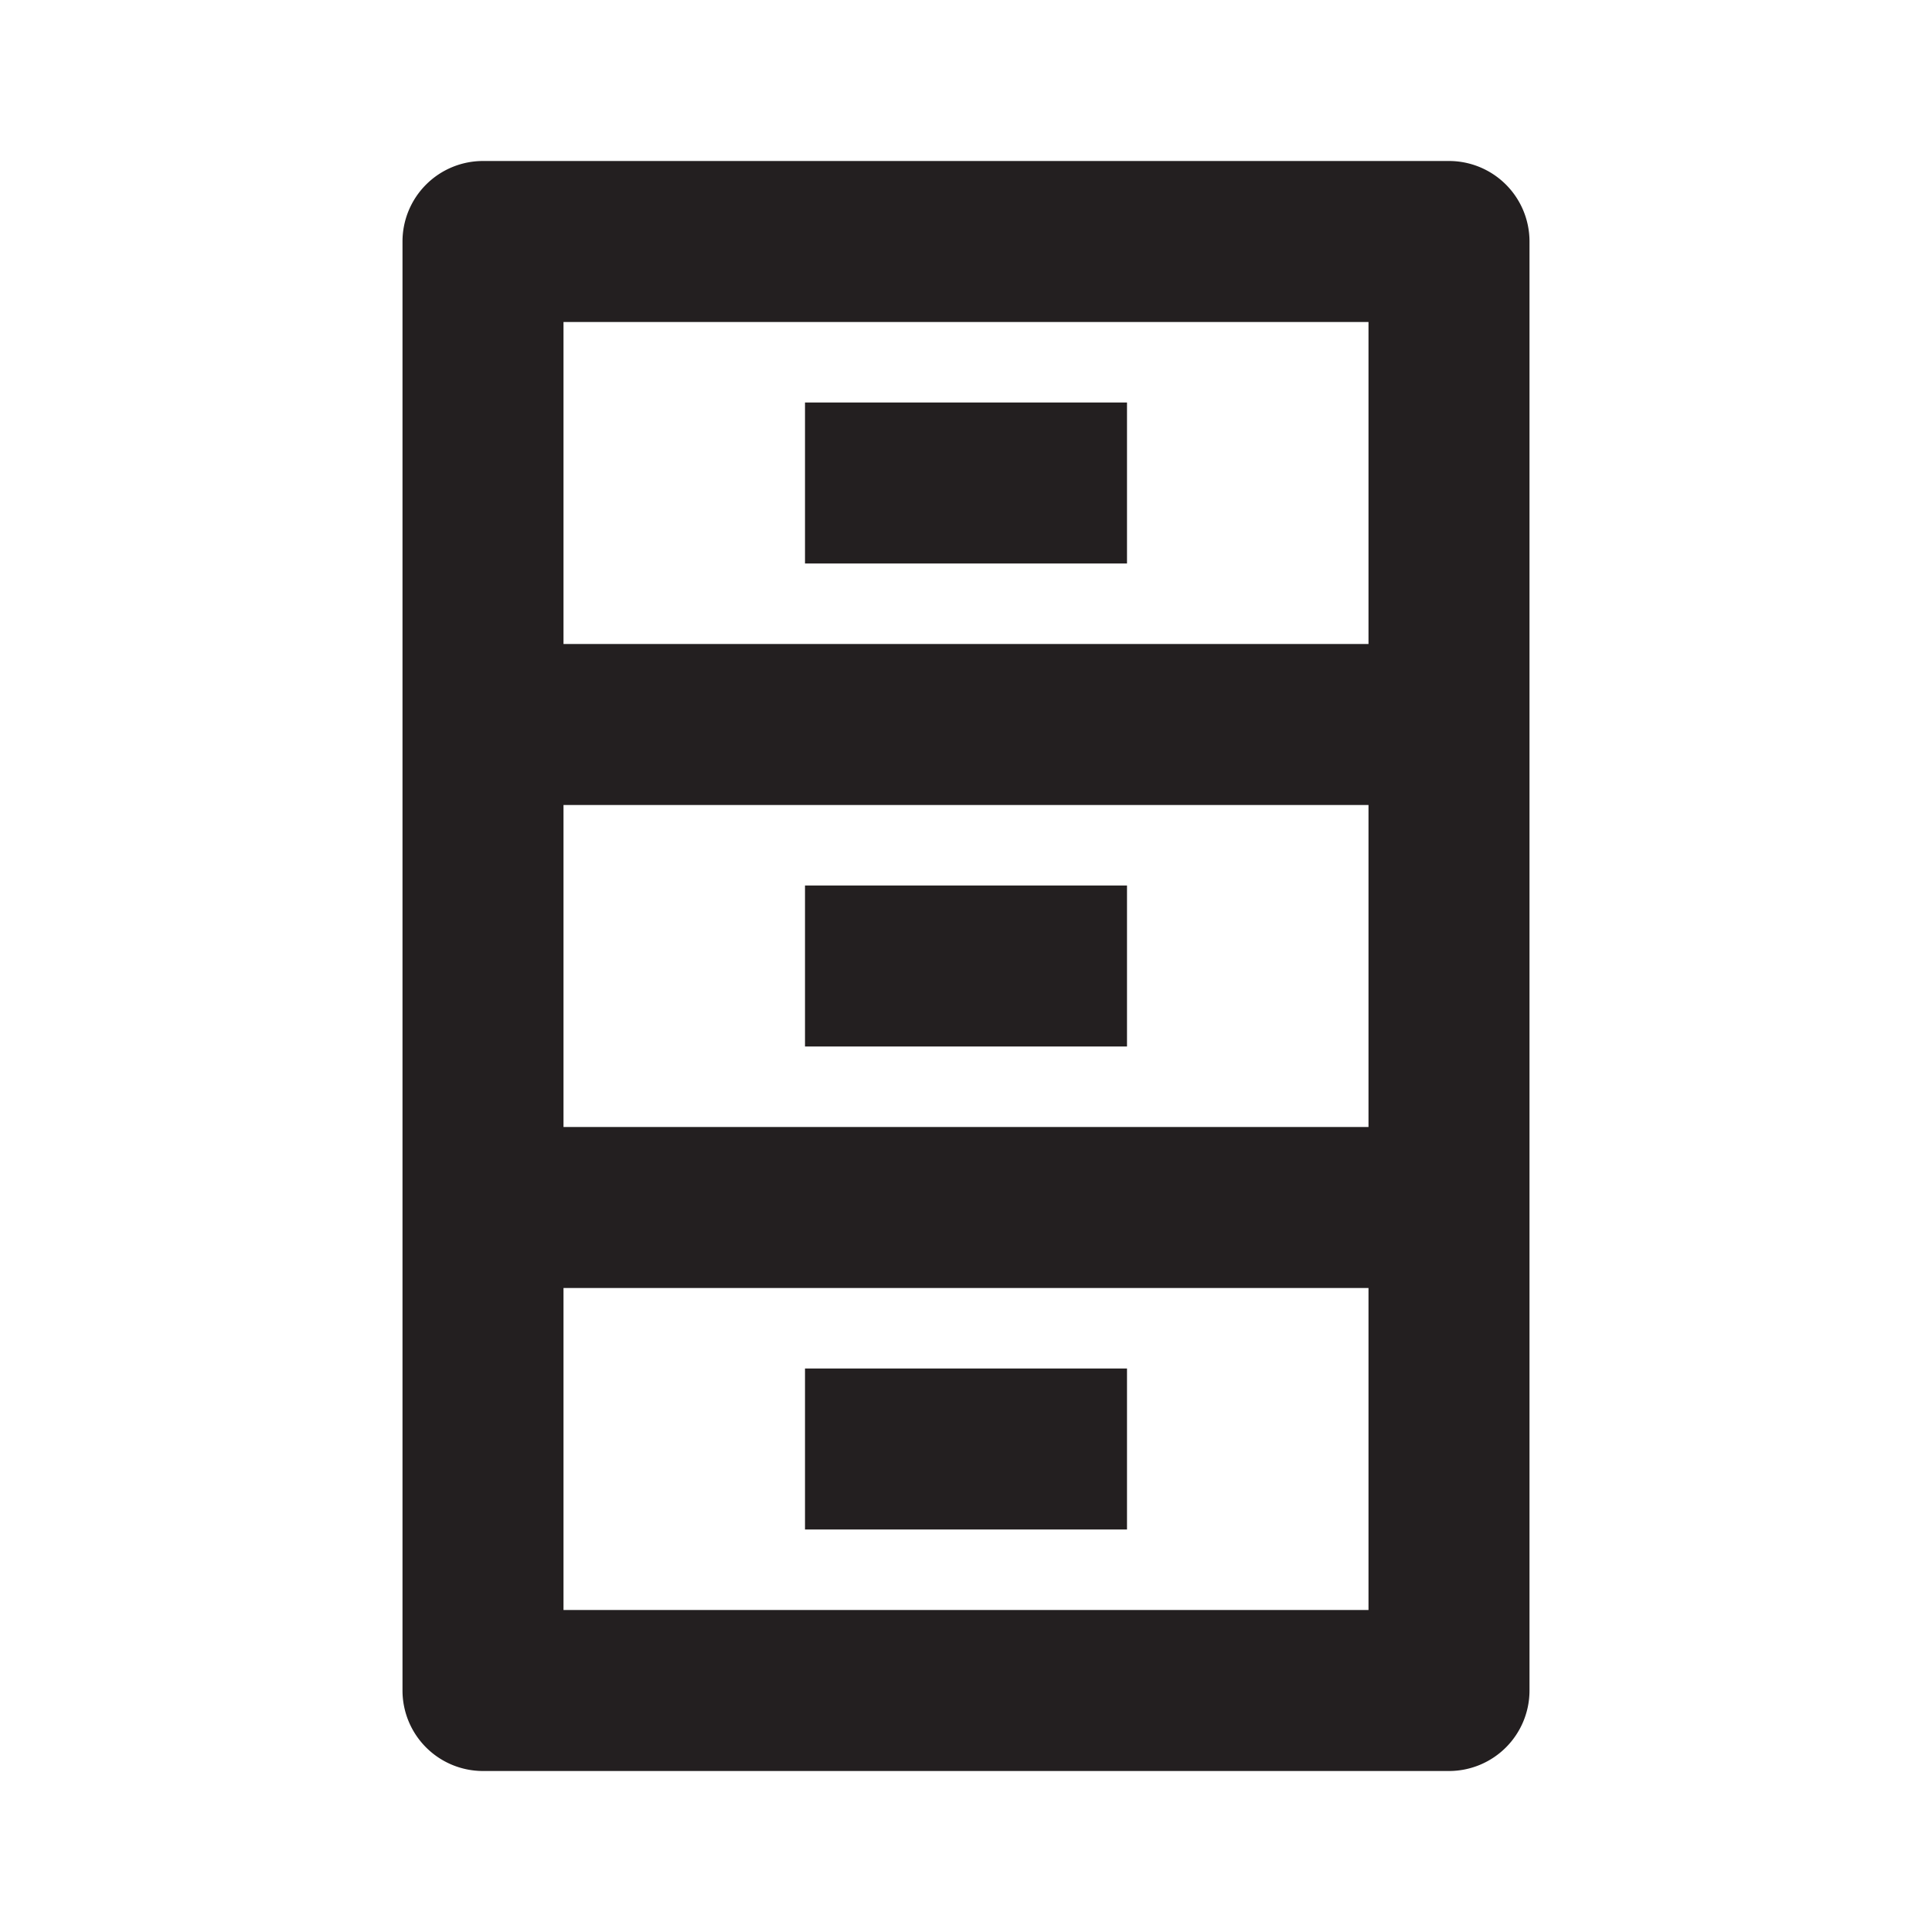
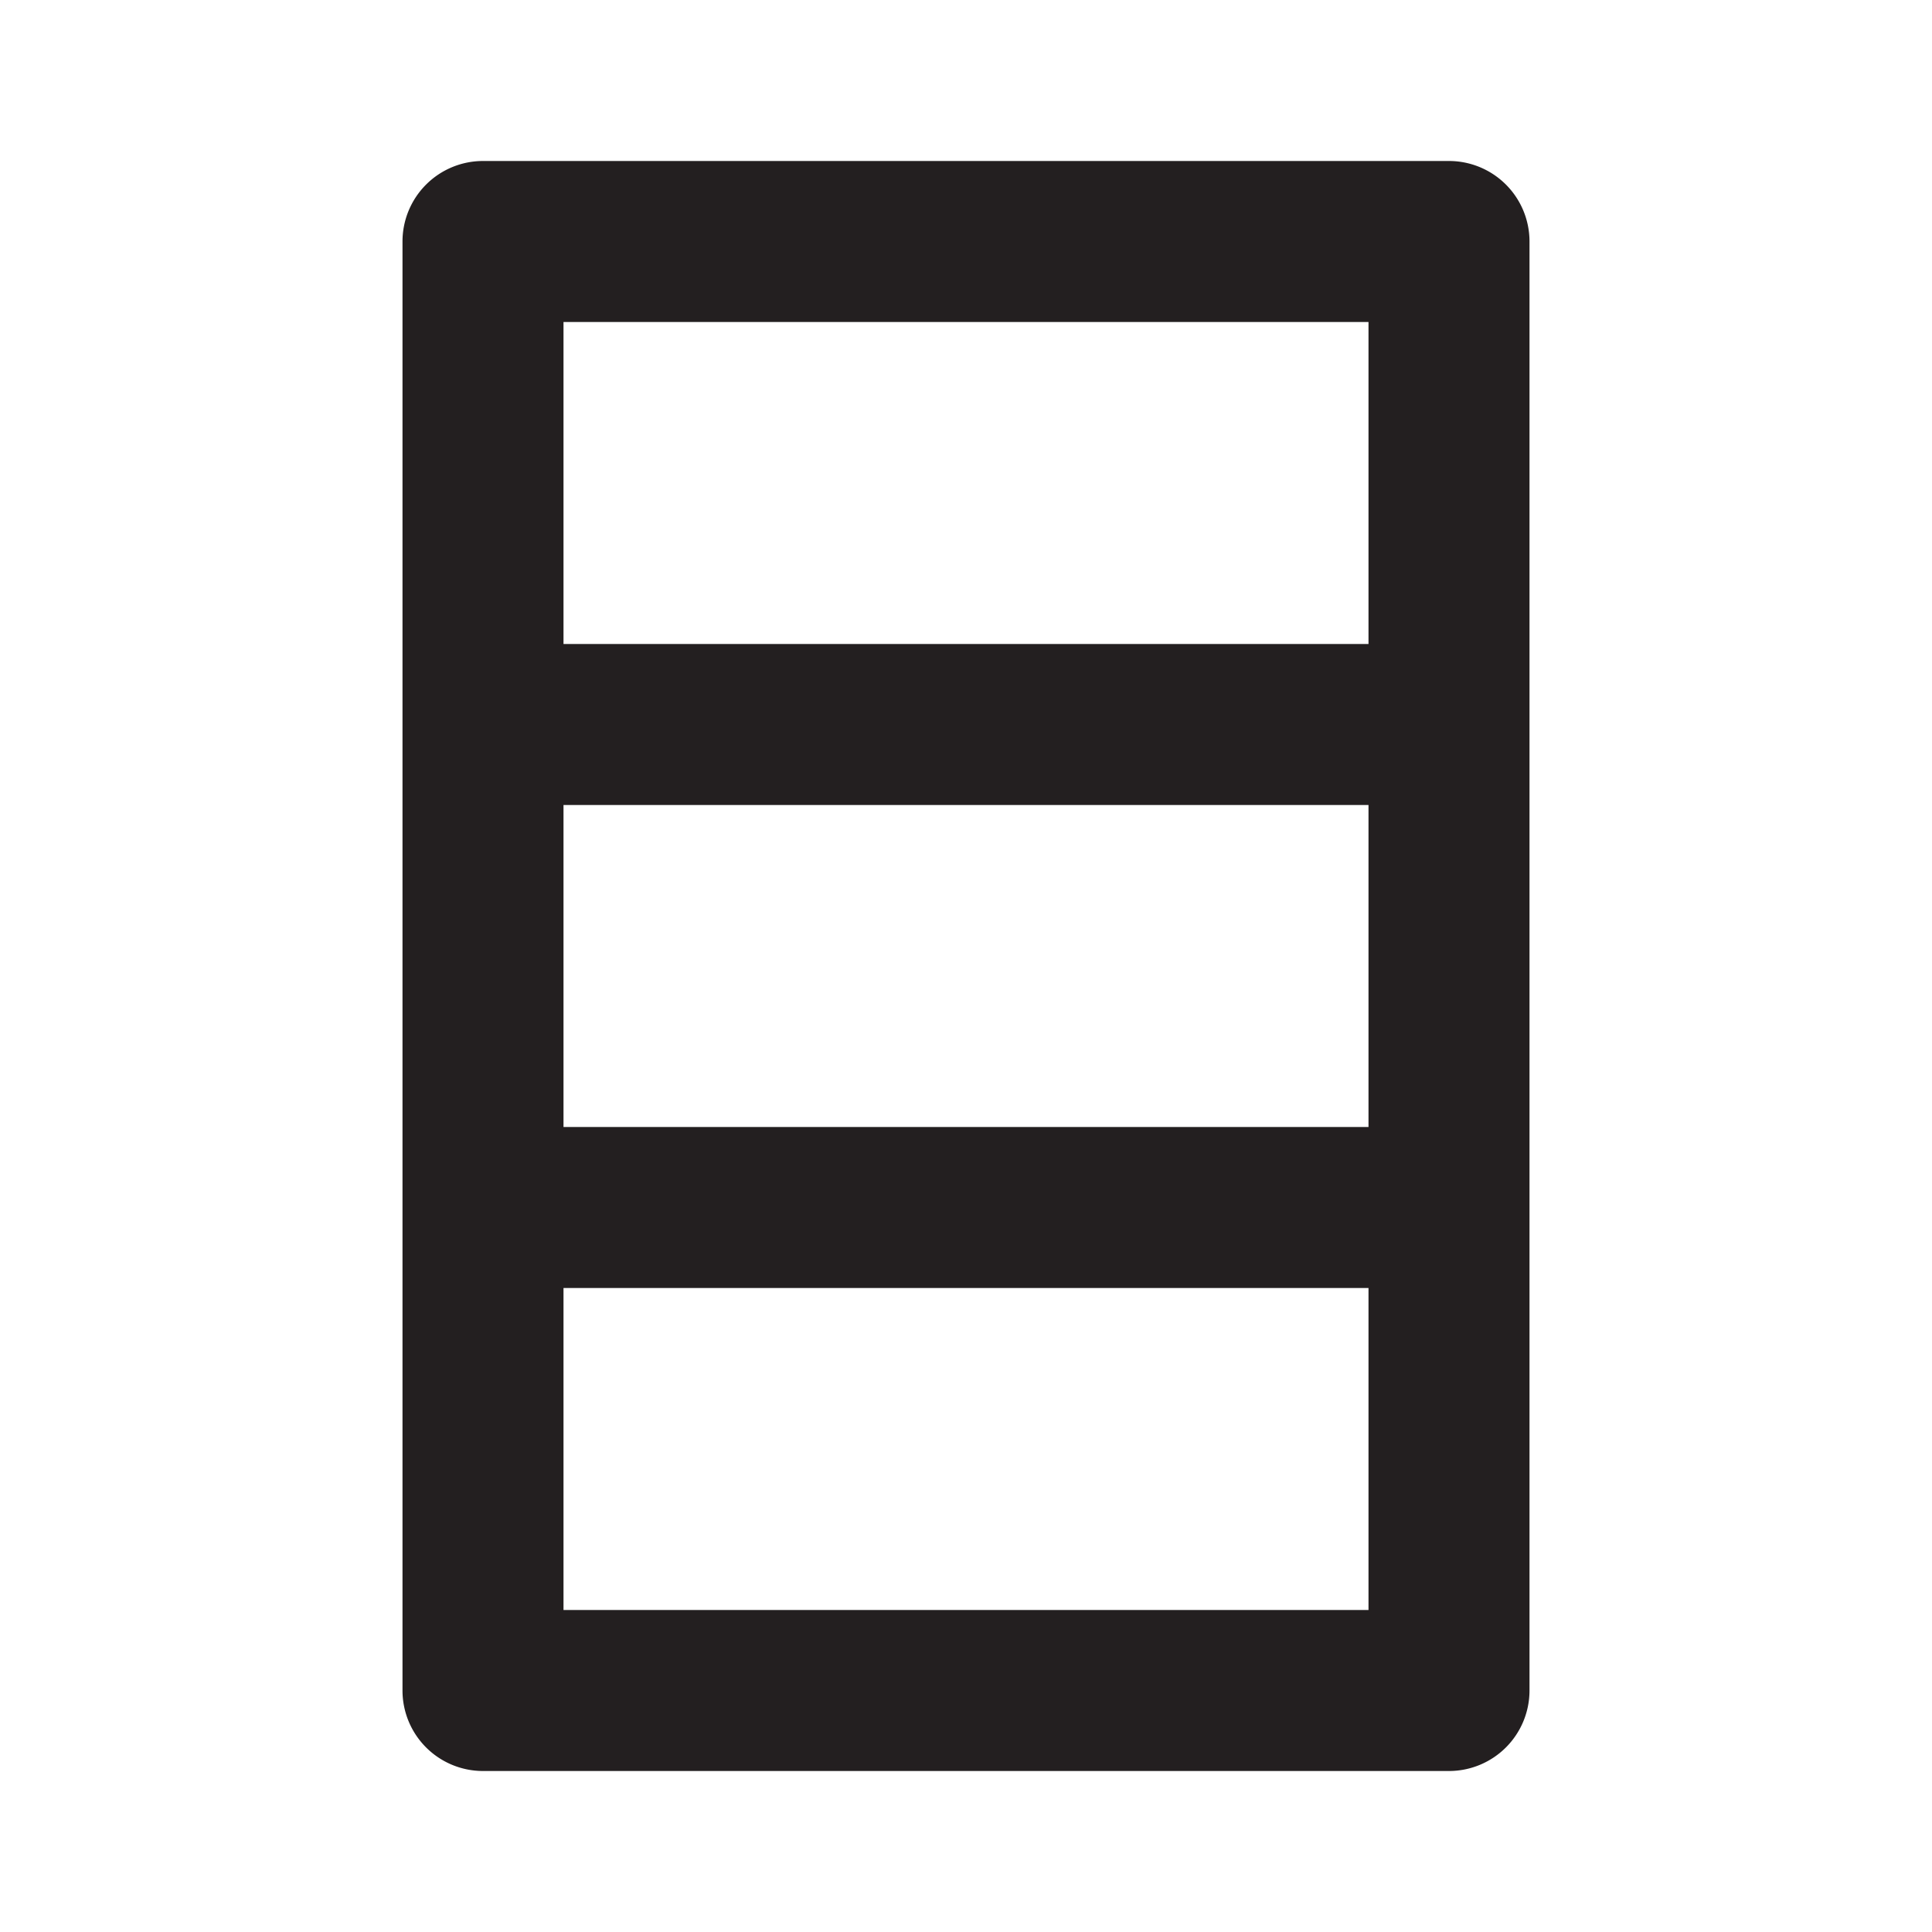
<svg xmlns="http://www.w3.org/2000/svg" width="800px" height="800px" viewBox="0 0 24 24">
  <defs>
    <style>.cls-1{fill:#231f20;}</style>
  </defs>
  <title />
  <g id="Card">
    <path class="cls-1" d="M18,2H6A1,1,0,0,0,5,3V21a1,1,0,0,0,1,1H18a1,1,0,0,0,1-1V3A1,1,0,0,0,18,2ZM17,4V8H7V4Zm0,6v4H7V10ZM7,20V16H17v4Z" />
-     <rect class="cls-1" height="2" width="4" x="10" y="5" />
-     <rect class="cls-1" height="2" width="4" x="10" y="11" />
-     <rect class="cls-1" height="2" width="4" x="10" y="17" />
  </g>
</svg>